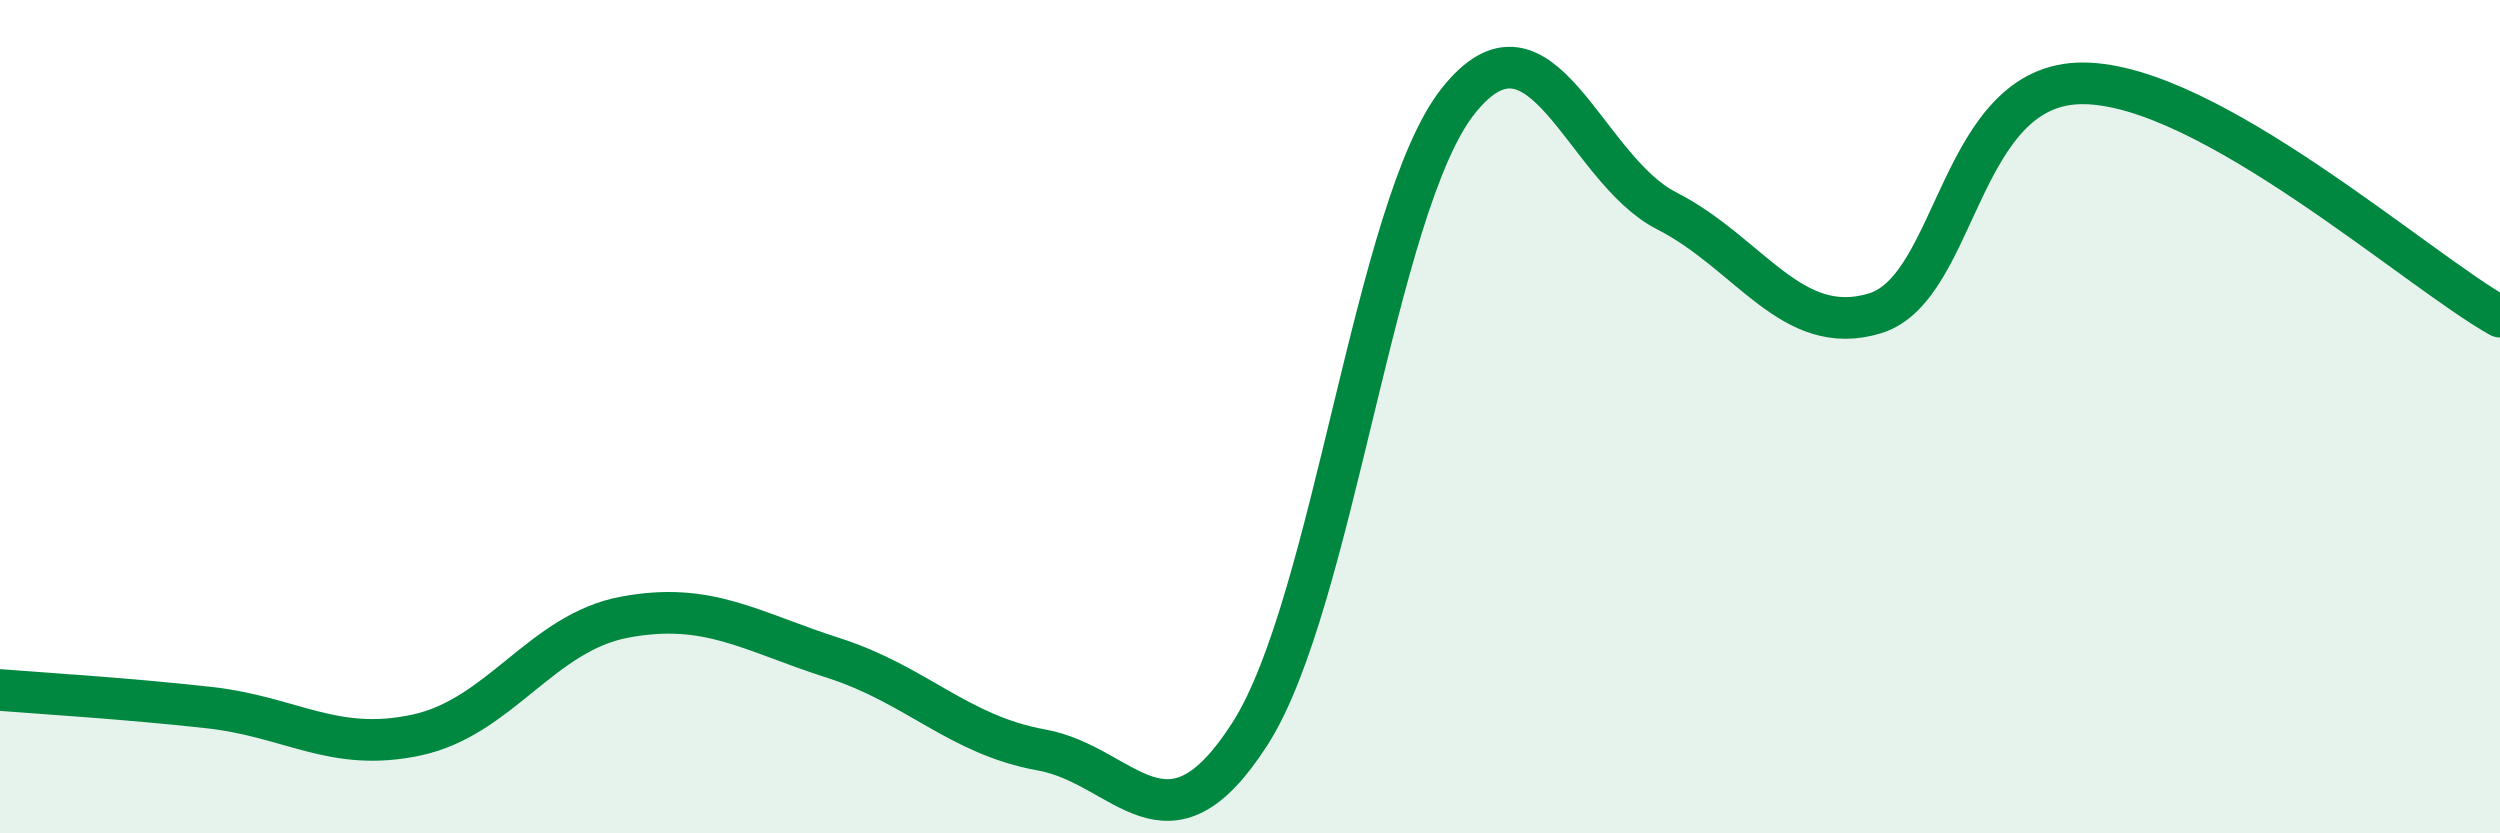
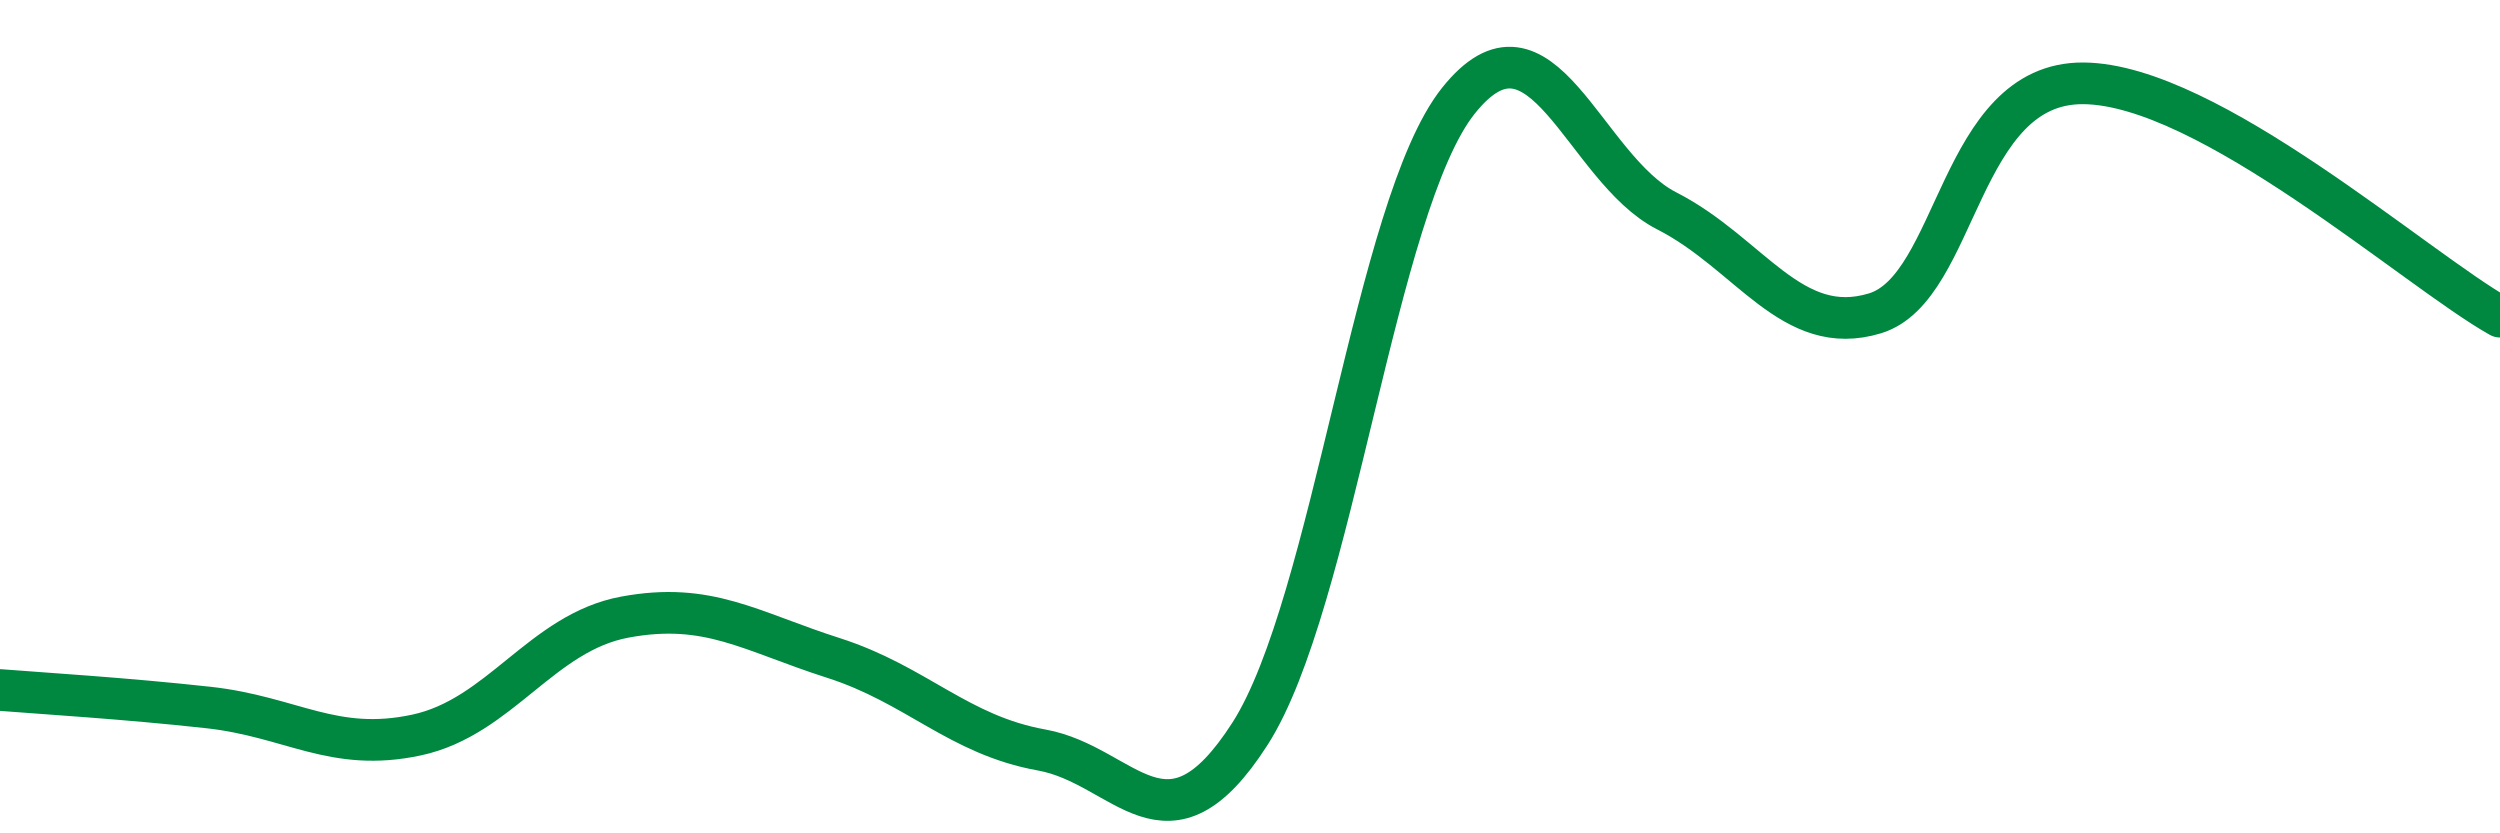
<svg xmlns="http://www.w3.org/2000/svg" width="60" height="20" viewBox="0 0 60 20">
-   <path d="M 0,16.56 C 1,16.64 3,16.76 5,16.98 C 7,17.2 8,18.07 10,17.64 C 12,17.21 13,15.18 15,14.81 C 17,14.44 18,15.15 20,15.79 C 22,16.43 23,17.64 25,18 C 27,18.36 28,20.73 30,17.61 C 32,14.49 33,4.93 35,2.42 C 37,-0.09 38,4.04 40,5.06 C 42,6.08 43,8.13 45,7.52 C 47,6.91 47,1.98 50,2 C 53,2.02 58,6.48 60,7.6L60 20L0 20Z" fill="#008740" opacity="0.1" stroke-linecap="round" stroke-linejoin="round" />
  <path d="M 0,16.56 C 1,16.64 3,16.76 5,16.98 C 7,17.2 8,18.07 10,17.64 C 12,17.21 13,15.18 15,14.81 C 17,14.44 18,15.15 20,15.79 C 22,16.43 23,17.64 25,18 C 27,18.36 28,20.73 30,17.61 C 32,14.49 33,4.93 35,2.42 C 37,-0.09 38,4.04 40,5.06 C 42,6.08 43,8.13 45,7.52 C 47,6.91 47,1.98 50,2 C 53,2.02 58,6.48 60,7.6" stroke="#008740" stroke-width="1" fill="none" stroke-linecap="round" stroke-linejoin="round" />
</svg>